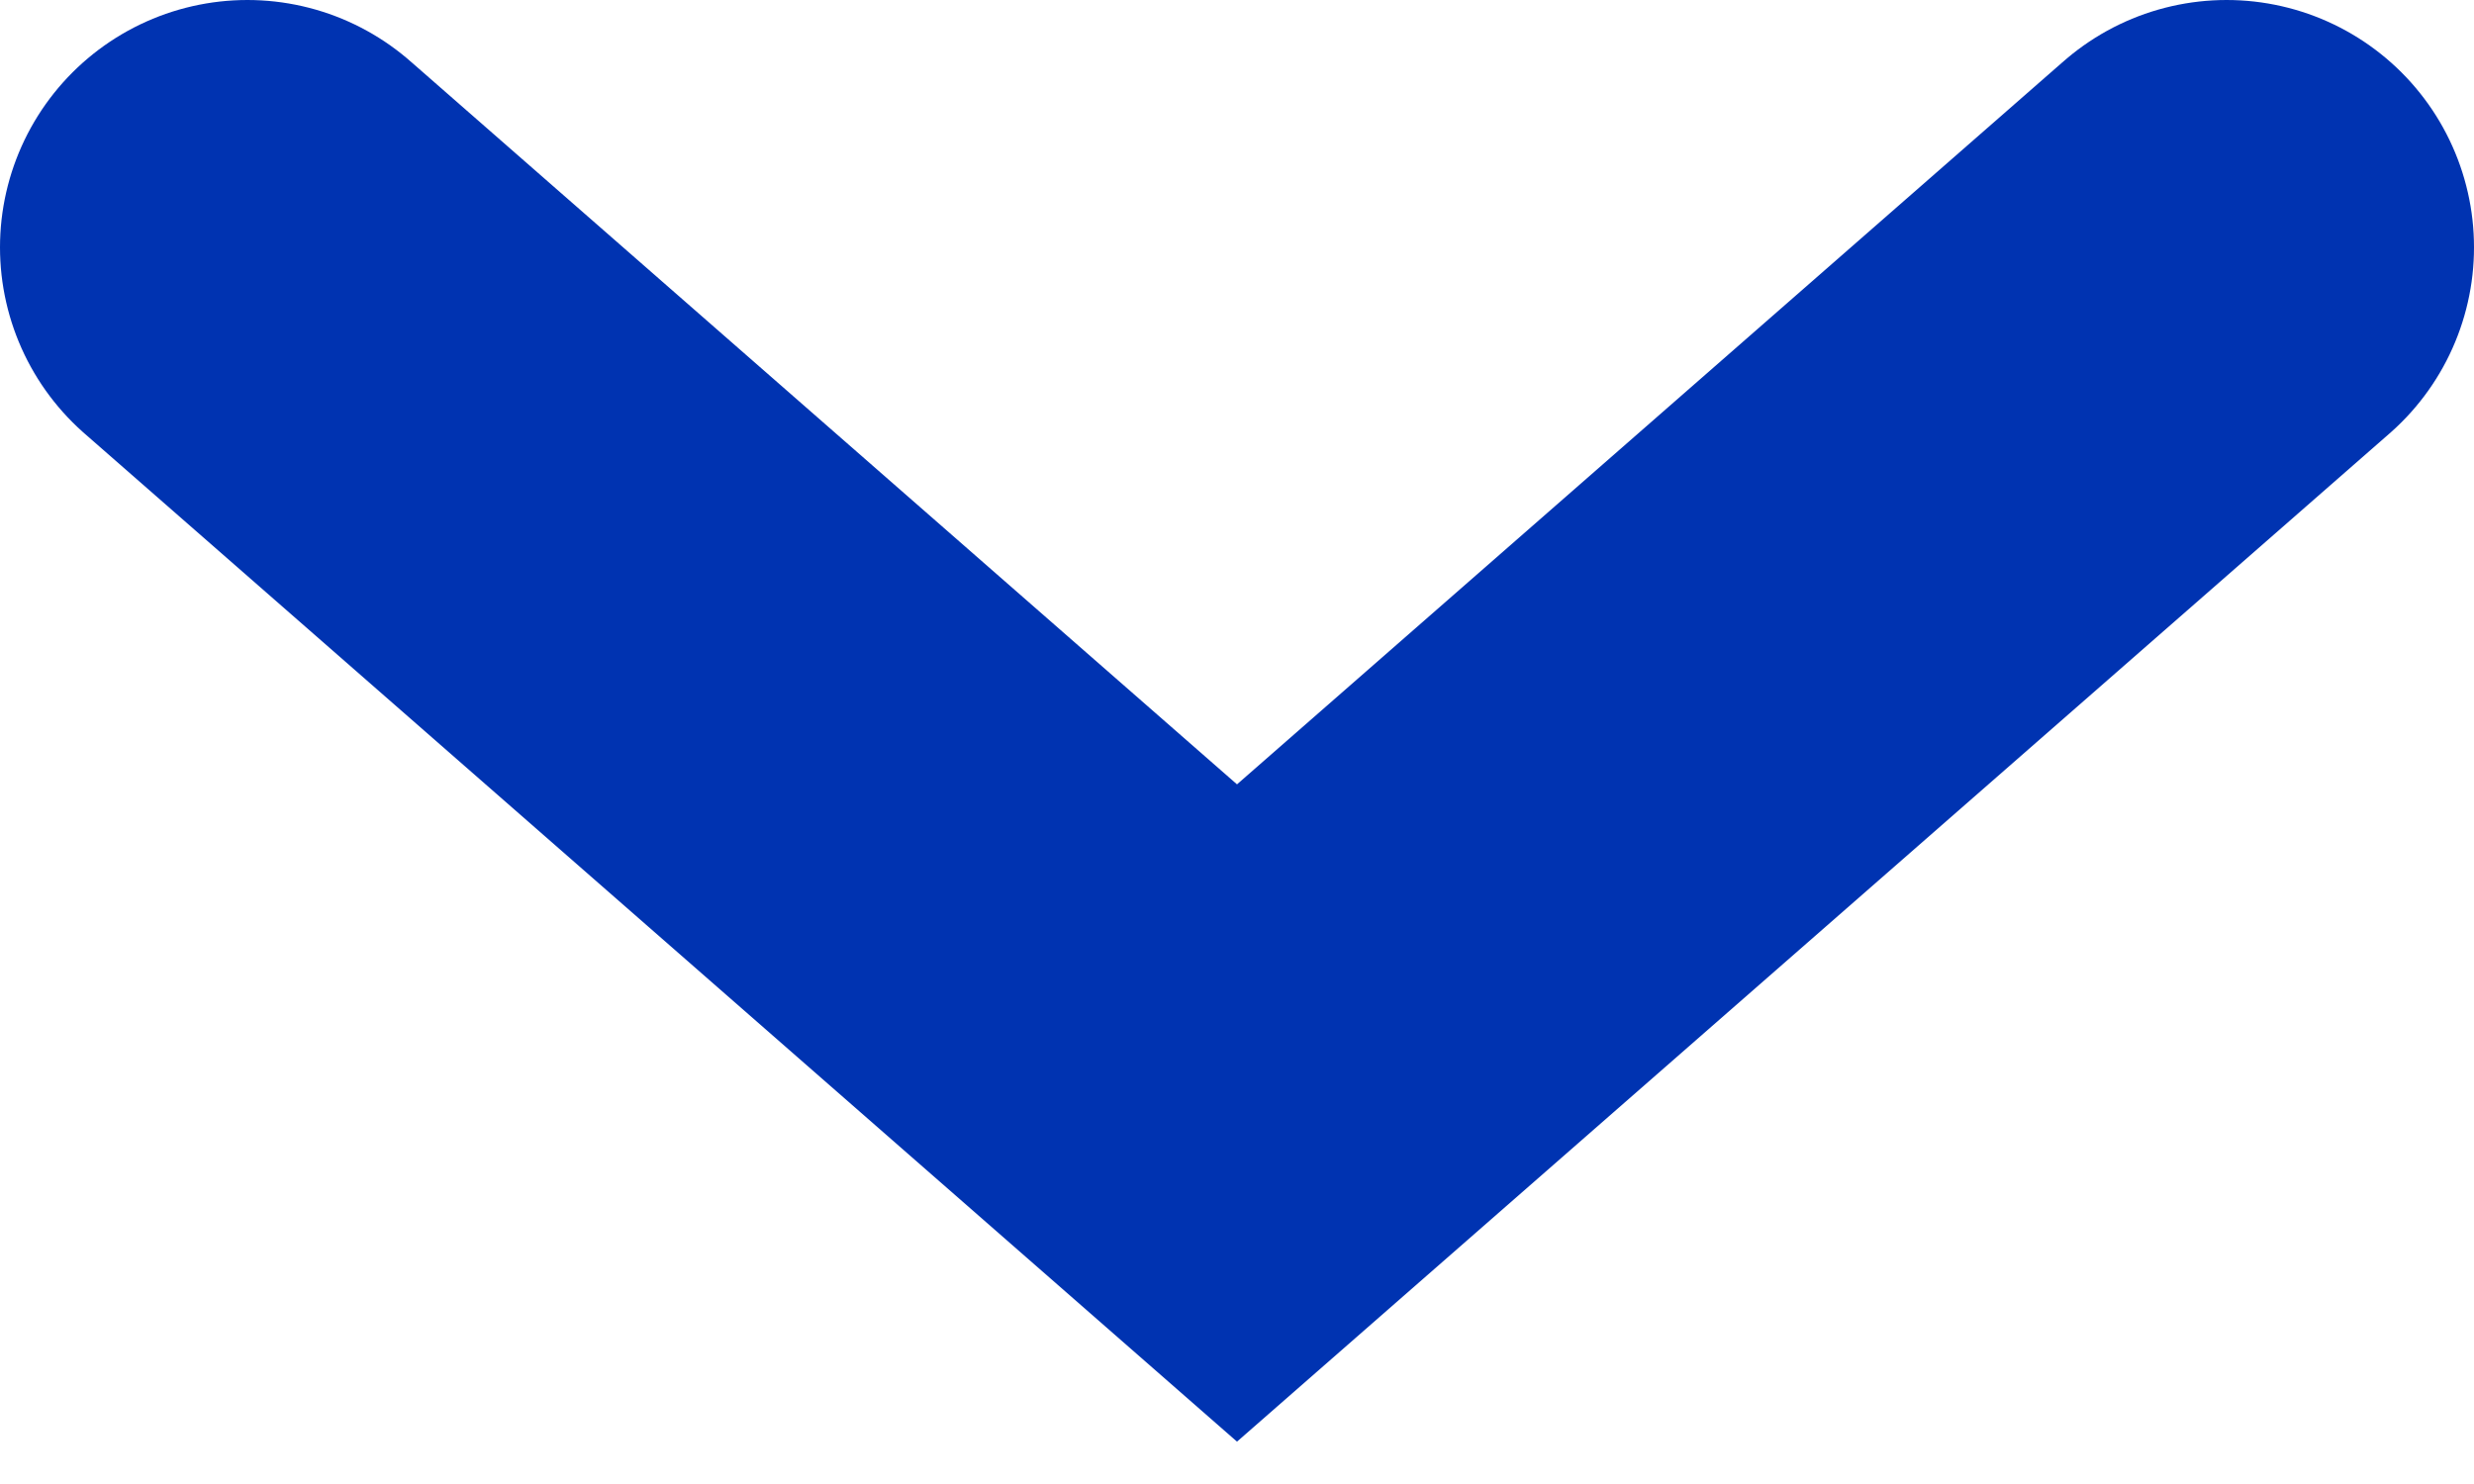
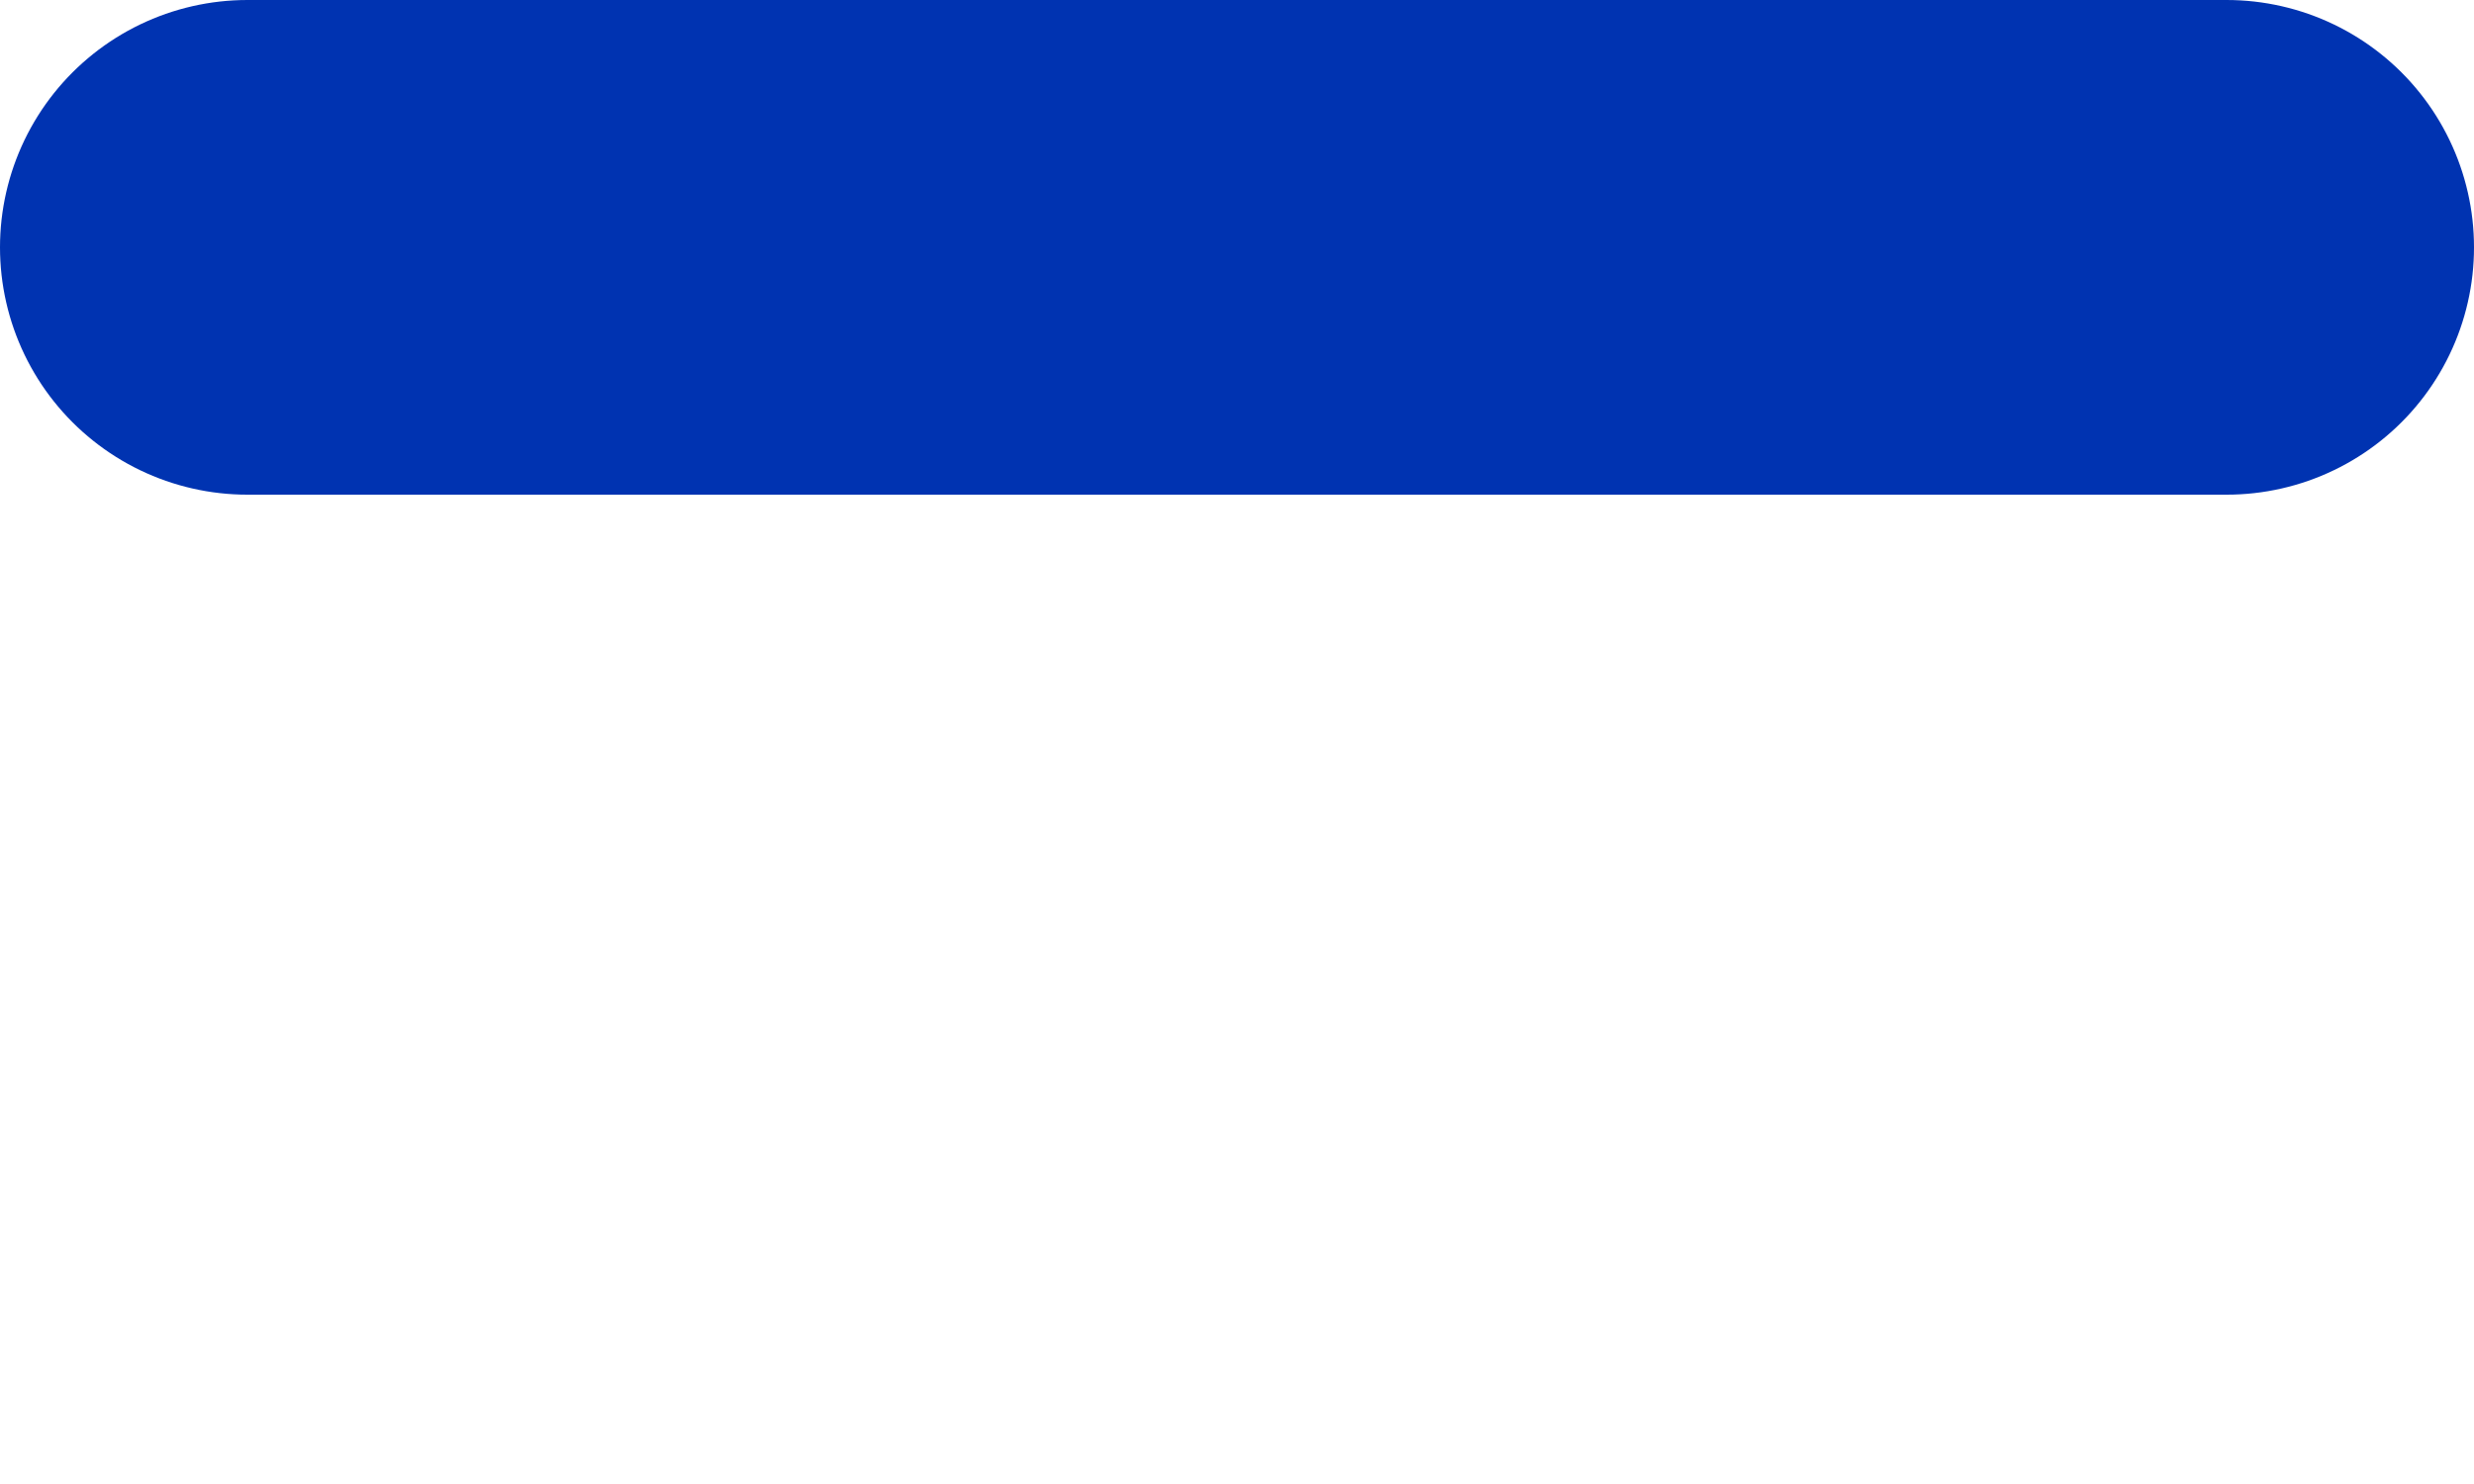
<svg xmlns="http://www.w3.org/2000/svg" width="10" height="6" viewBox="0 0 10 6">
-   <path fill="none" fill-rule="evenodd" stroke="#0033b1" stroke-linecap="round" stroke-width="2" d="M1 1l4 3.5L9 1" />
+   <path fill="none" fill-rule="evenodd" stroke="#0033b1" stroke-linecap="round" stroke-width="2" d="M1 1L9 1" />
</svg>